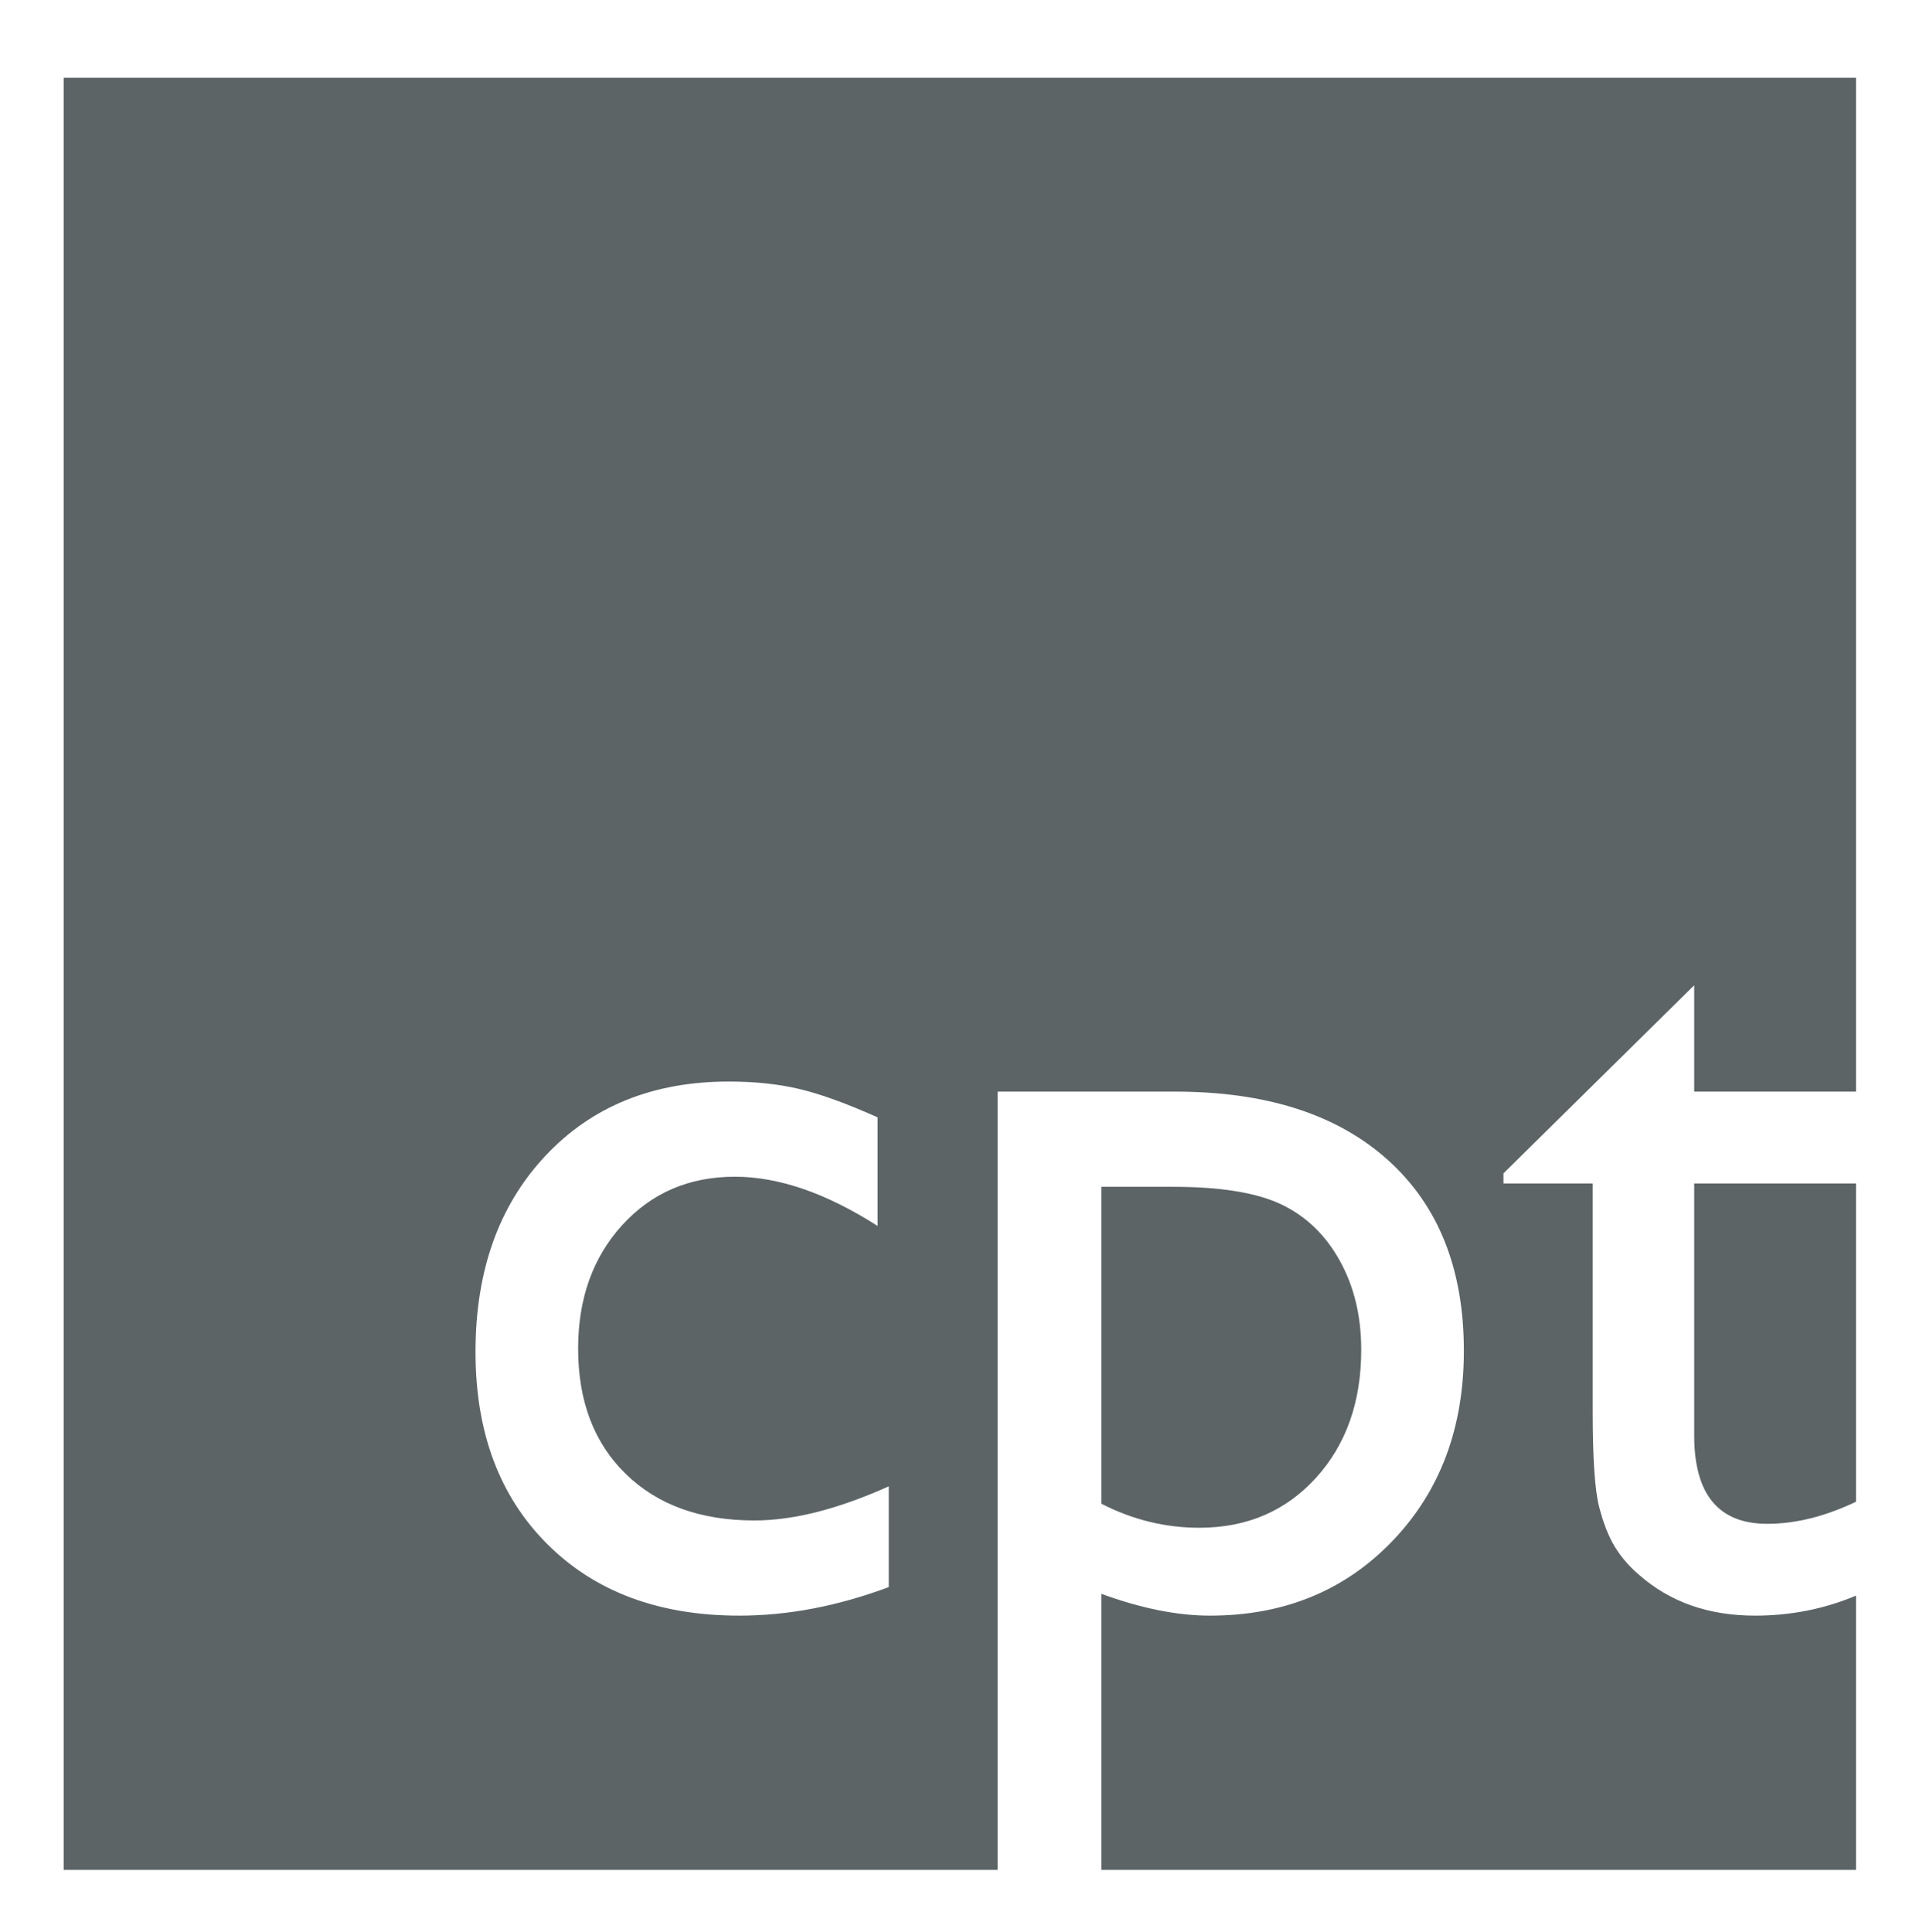
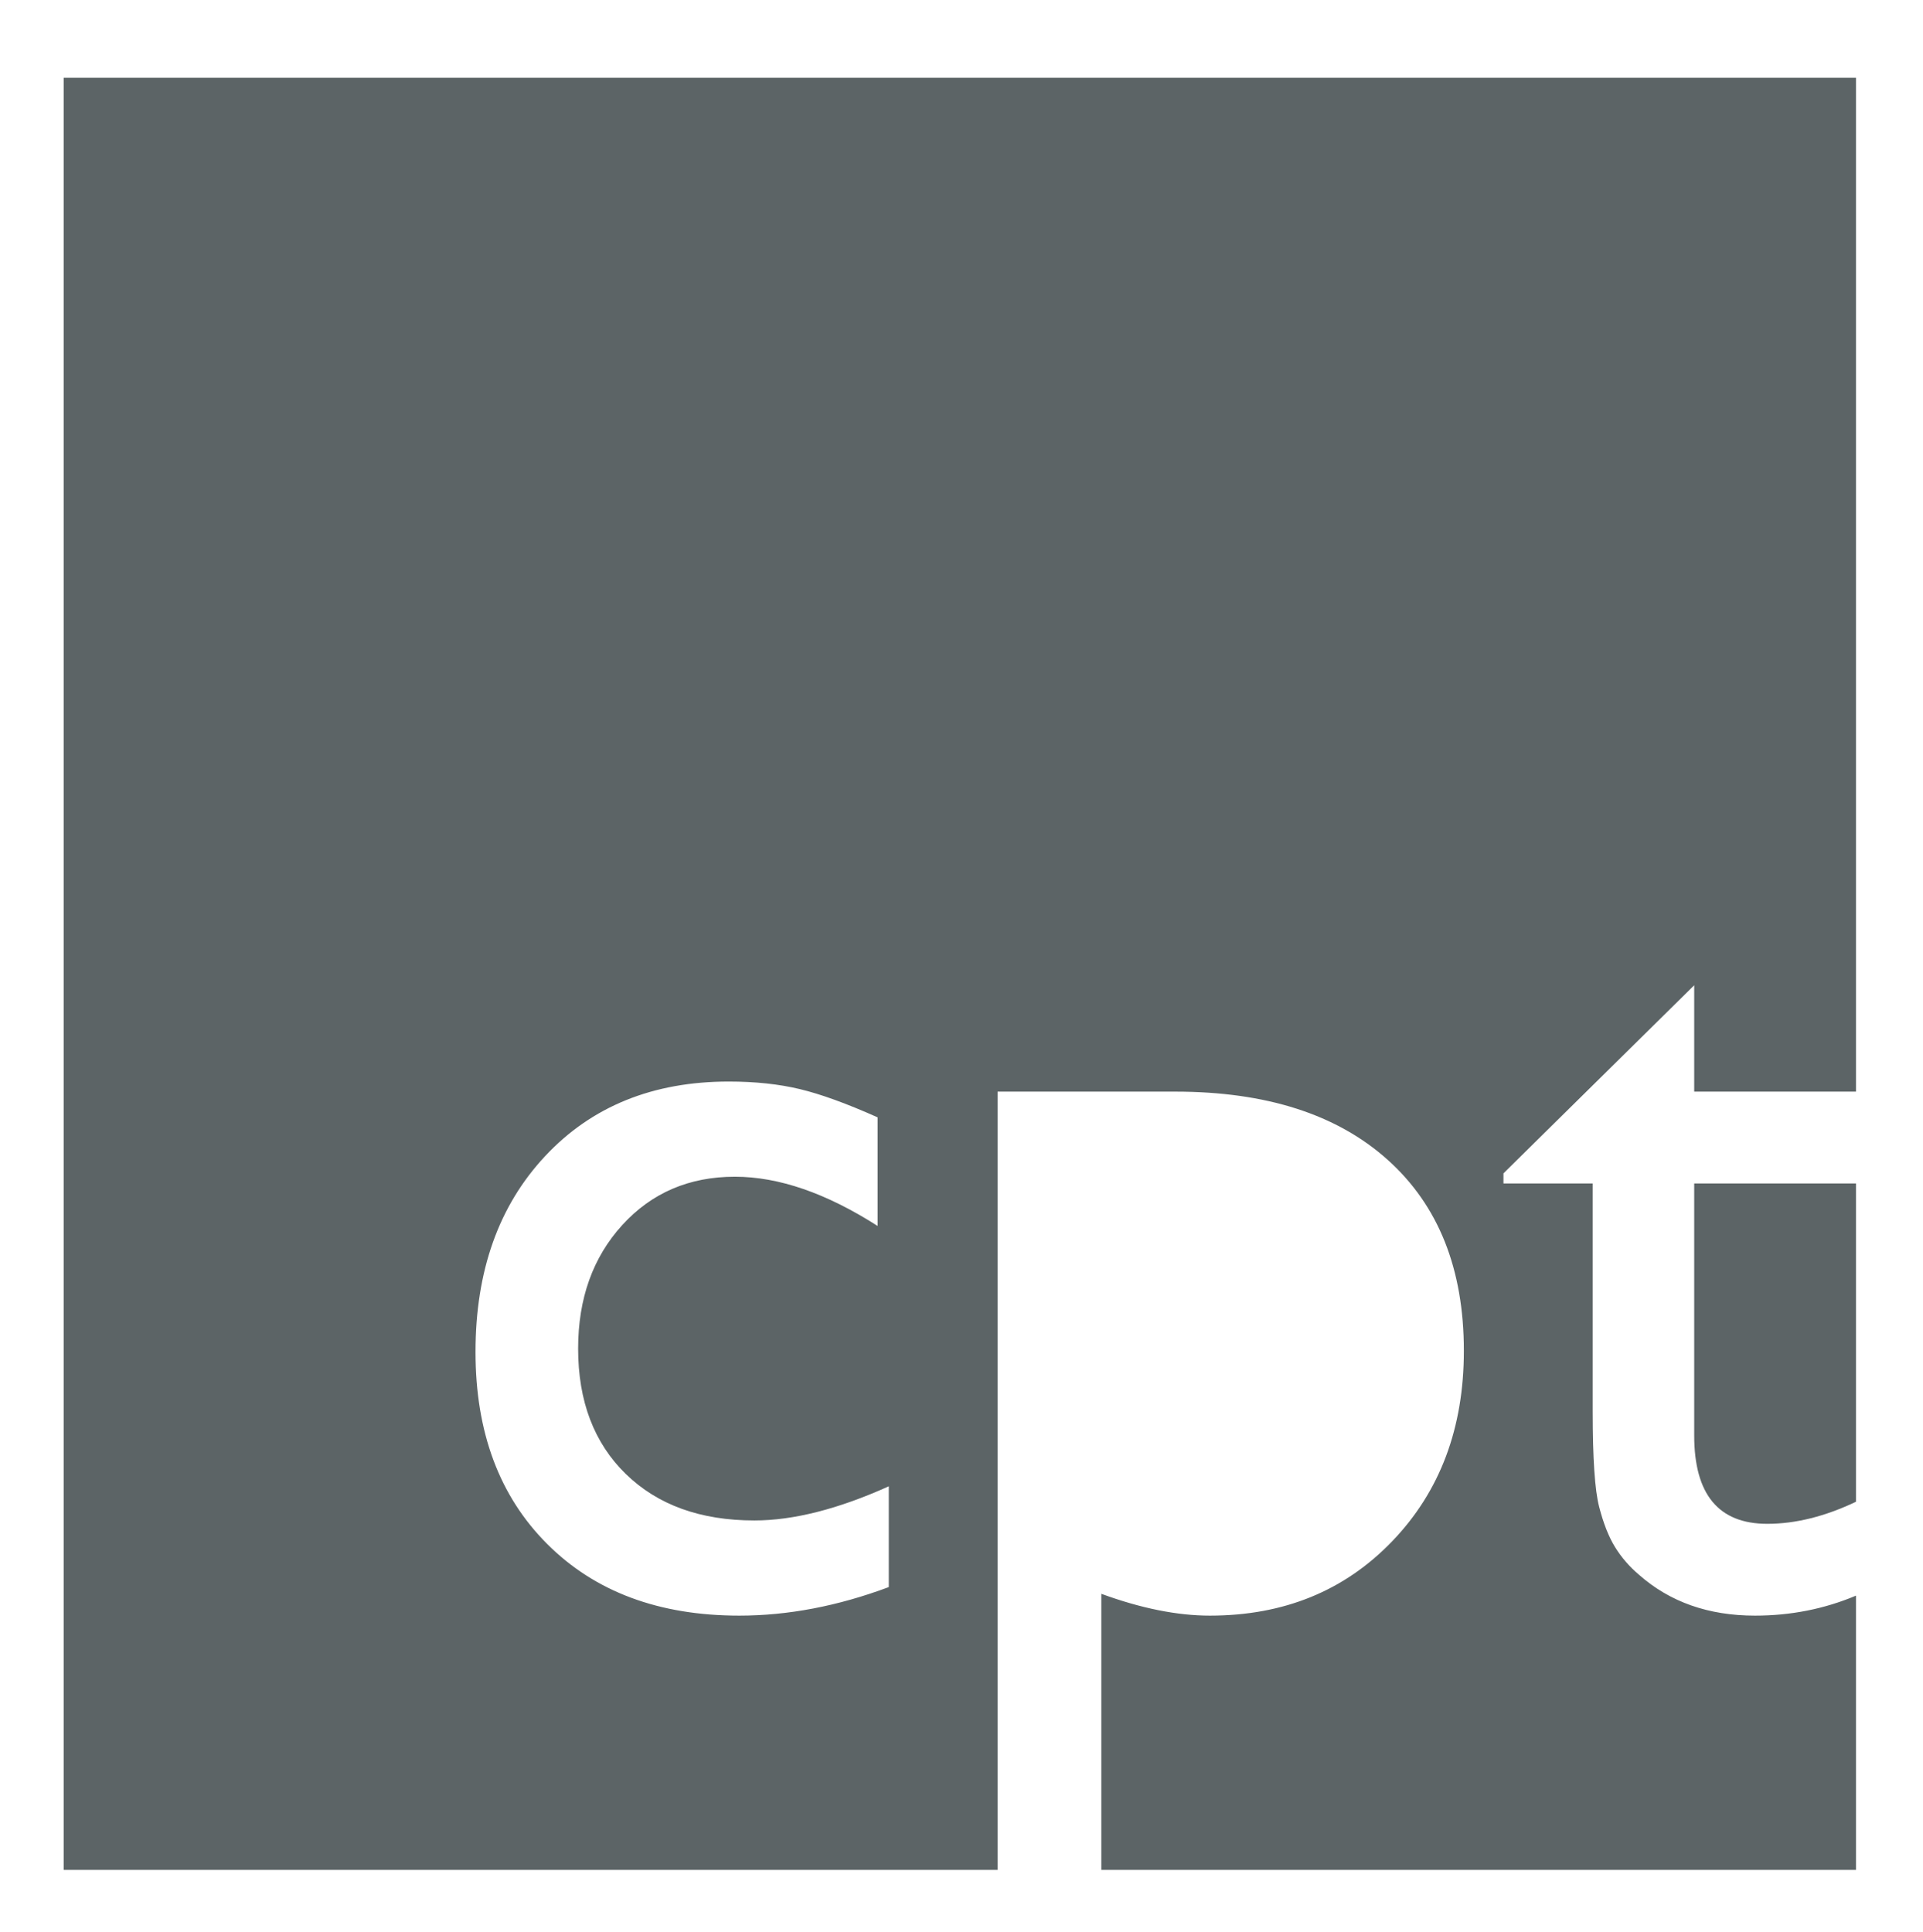
<svg xmlns="http://www.w3.org/2000/svg" xmlns:ns1="http://www.serif.com/" width="100%" height="100%" viewBox="0 0 861 865" version="1.1" xml:space="preserve" style="fill-rule:evenodd;clip-rule:evenodd;stroke-linejoin:round;stroke-miterlimit:2;">
  <g id="Vrstva-1" ns1:id="Vrstva 1" transform="matrix(4.167,0,0,4.167,-915,-1348)">
    <g transform="matrix(1,0,0,1,315.082,362.244)">
      <path d="M0,131.8C-5.473,133.845 -10.826,134.868 -16.061,134.868C-24.691,134.868 -31.574,132.302 -36.707,127.167C-41.841,122.034 -44.407,115.156 -44.407,106.532C-44.407,97.83 -41.911,90.811 -36.916,85.477C-31.921,80.143 -25.349,77.475 -17.199,77.475C-14.363,77.475 -11.816,77.745 -9.559,78.287C-7.301,78.828 -4.514,79.842 -1.197,81.325L-1.197,92.996C-6.711,89.468 -11.826,87.702 -16.539,87.702C-21.455,87.702 -25.49,89.438 -28.646,92.906C-31.802,96.376 -33.38,100.797 -33.38,106.171C-33.38,111.826 -31.671,116.319 -28.255,119.648C-24.839,122.977 -20.236,124.641 -14.443,124.641C-10.248,124.641 -5.434,123.418 0,120.971L0,131.8ZM-88.659,-30.391L-88.659,162.191L11.688,162.191L11.688,78.558L30.783,78.558C40.56,78.558 48.172,81.005 53.619,85.898C59.065,90.791 61.79,97.629 61.79,106.412C61.79,114.714 59.226,121.533 54.1,126.866C48.974,132.201 42.441,134.868 34.504,134.868C30.992,134.868 27.104,134.086 22.835,132.522L22.835,162.191L103.923,162.191L103.923,132.72C100.534,134.147 96.92,134.868 93.074,134.868C88.079,134.868 83.924,133.404 80.608,130.477C79.568,129.595 78.71,128.602 78.031,127.498C77.352,126.396 76.782,124.952 76.323,123.167C75.863,121.383 75.634,117.984 75.634,112.97L75.634,88.424L66.045,88.424L66.045,87.341L86.541,67.127L86.541,78.558L103.923,78.558L103.923,-30.391L-88.659,-30.391Z" style="fill:rgb(92,100,102);fill-rule:nonzero;" />
    </g>
    <g transform="matrix(1,0,0,1,365.845,470.161)">
-       <path d="M0,-1.624C0,-5.234 -0.768,-8.423 -2.303,-11.189C-3.838,-13.957 -5.931,-15.973 -8.581,-17.236C-11.233,-18.499 -15.11,-19.131 -20.214,-19.131L-27.928,-19.131L-27.928,14.92C-24.579,16.645 -21.071,17.507 -17.402,17.507C-12.3,17.507 -8.123,15.723 -4.874,12.152C-1.625,8.583 0,3.991 0,-1.624" style="fill:rgb(92,100,102);fill-rule:nonzero;" />
-     </g>
+       </g>
    <g transform="matrix(1,0,0,1,401.623,460.158)">
      <path d="M0,17.598C0,23.925 2.616,27.088 7.852,27.088C10.895,27.088 14.072,26.29 17.382,24.715L17.382,-9.49L0,-9.49L0,17.598Z" style="fill:rgb(92,100,102);fill-rule:nonzero;" />
    </g>
  </g>
</svg>